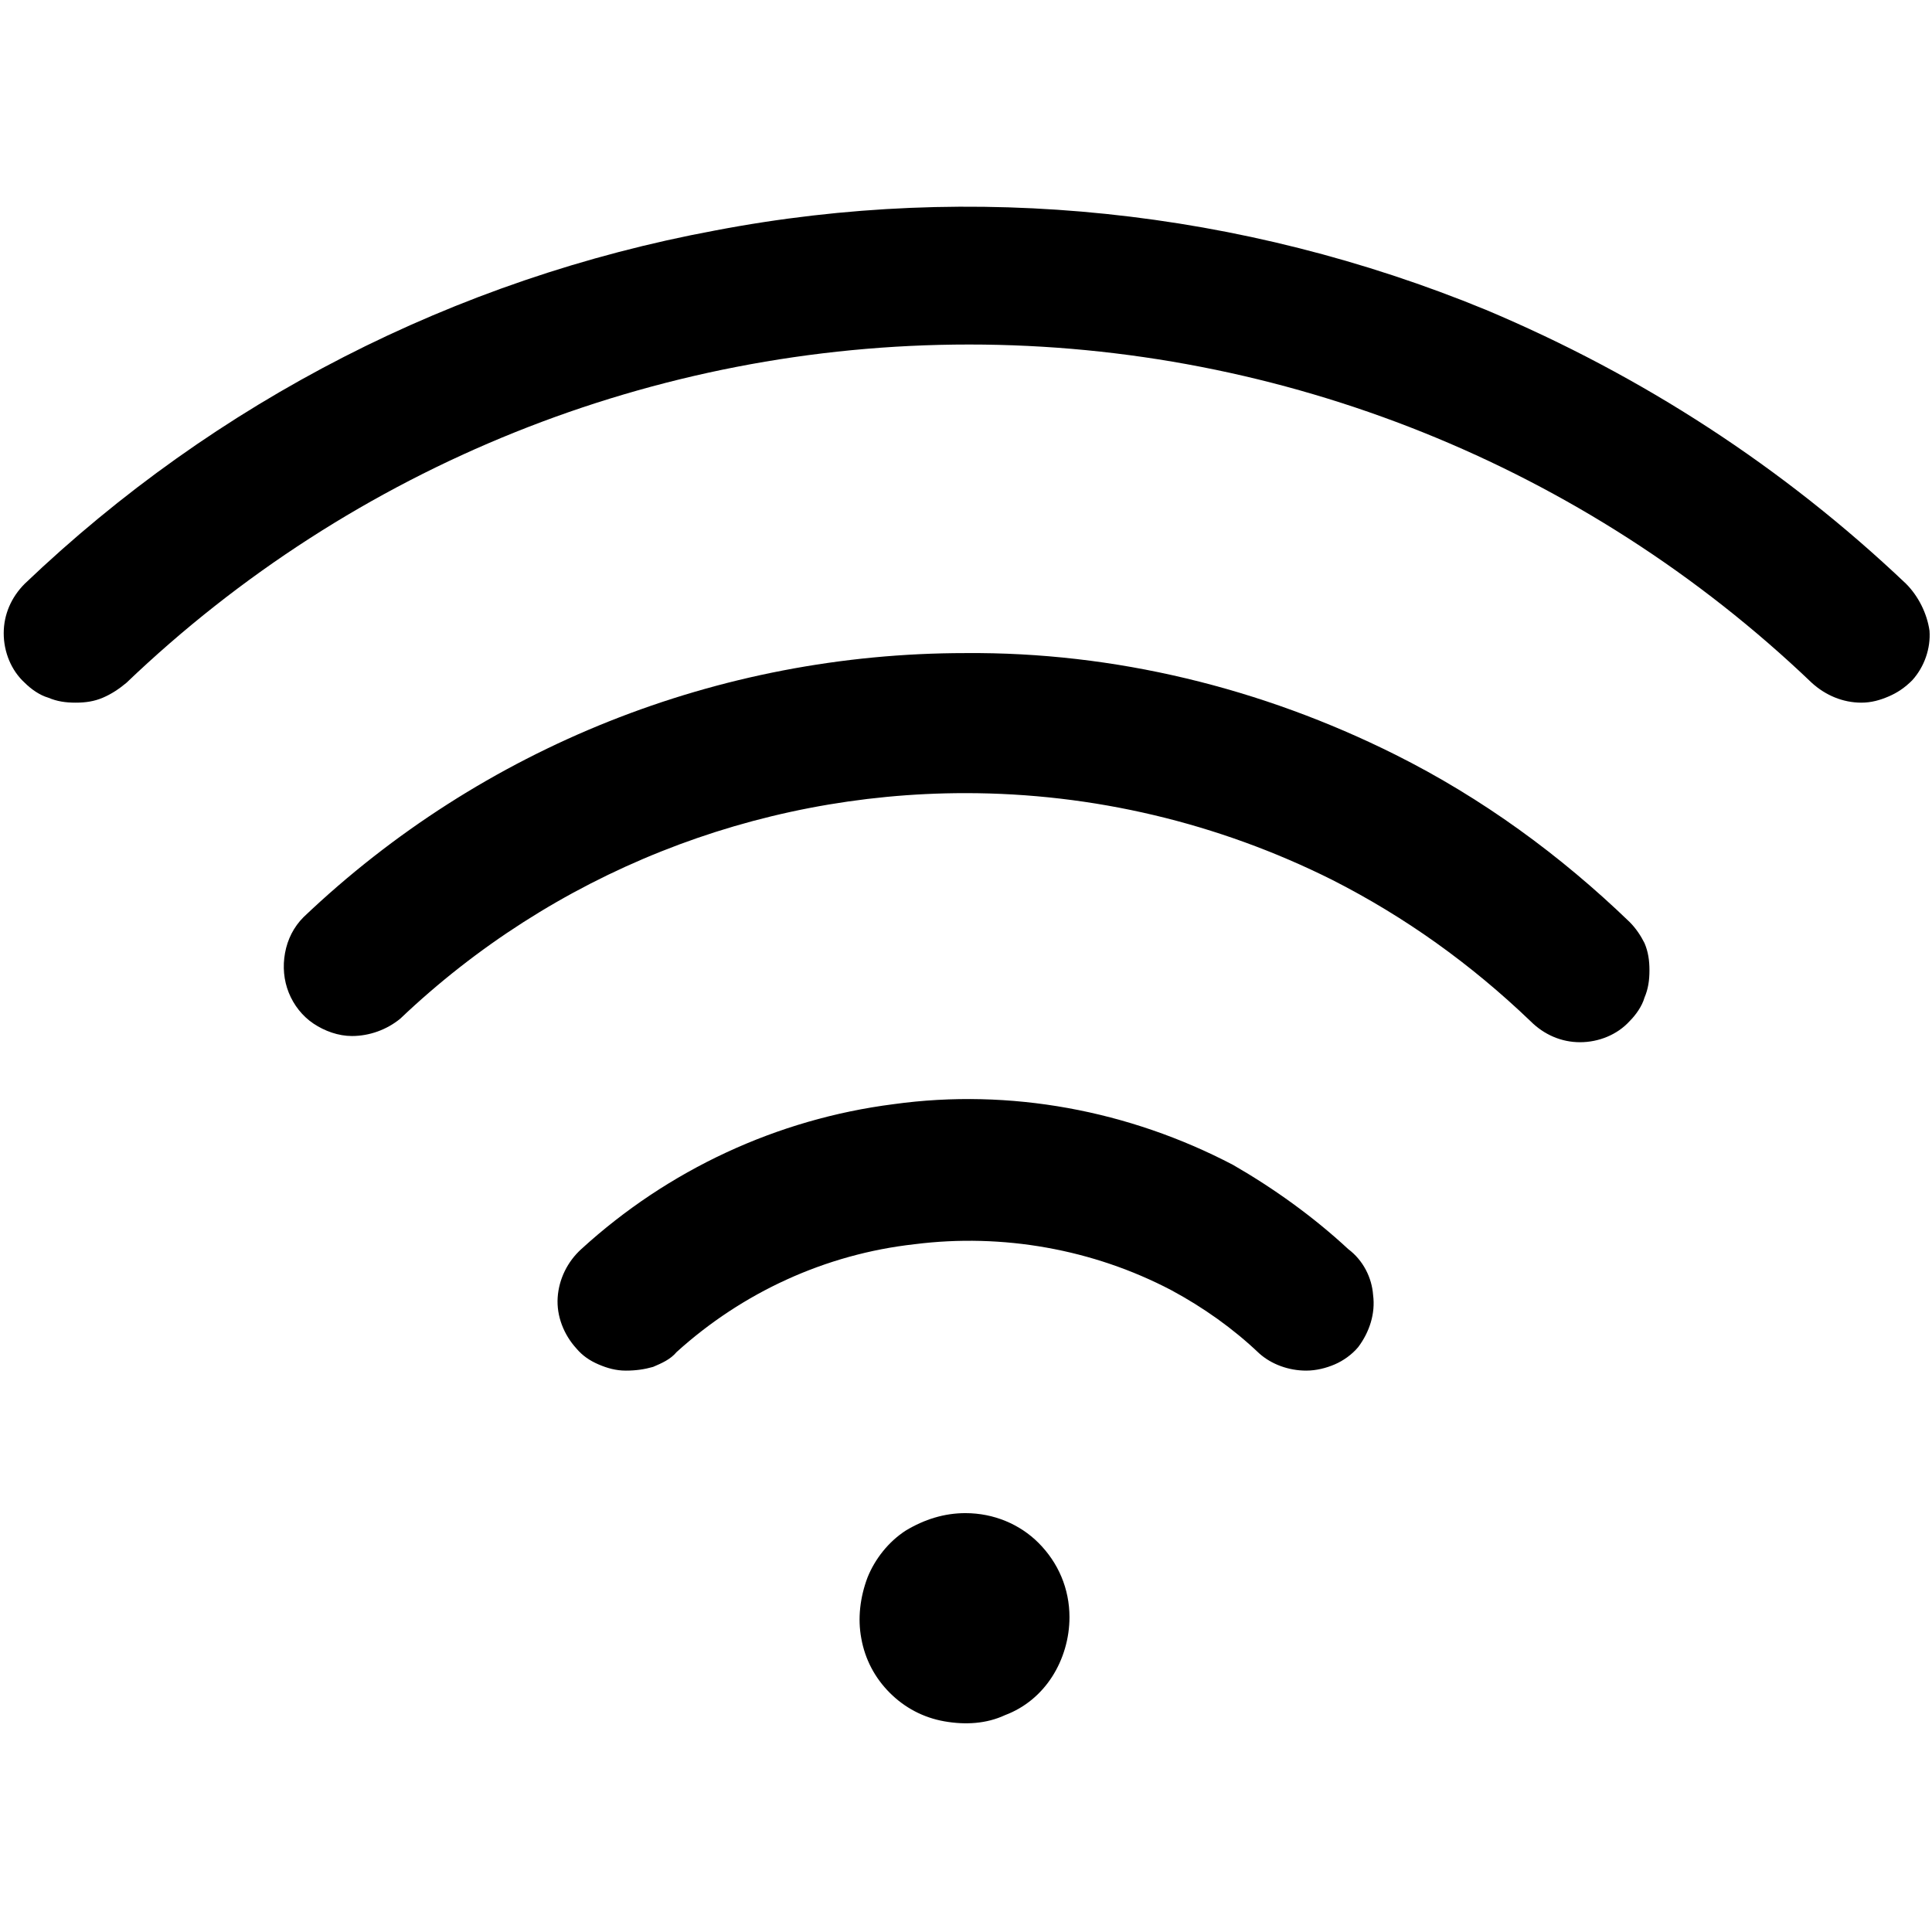
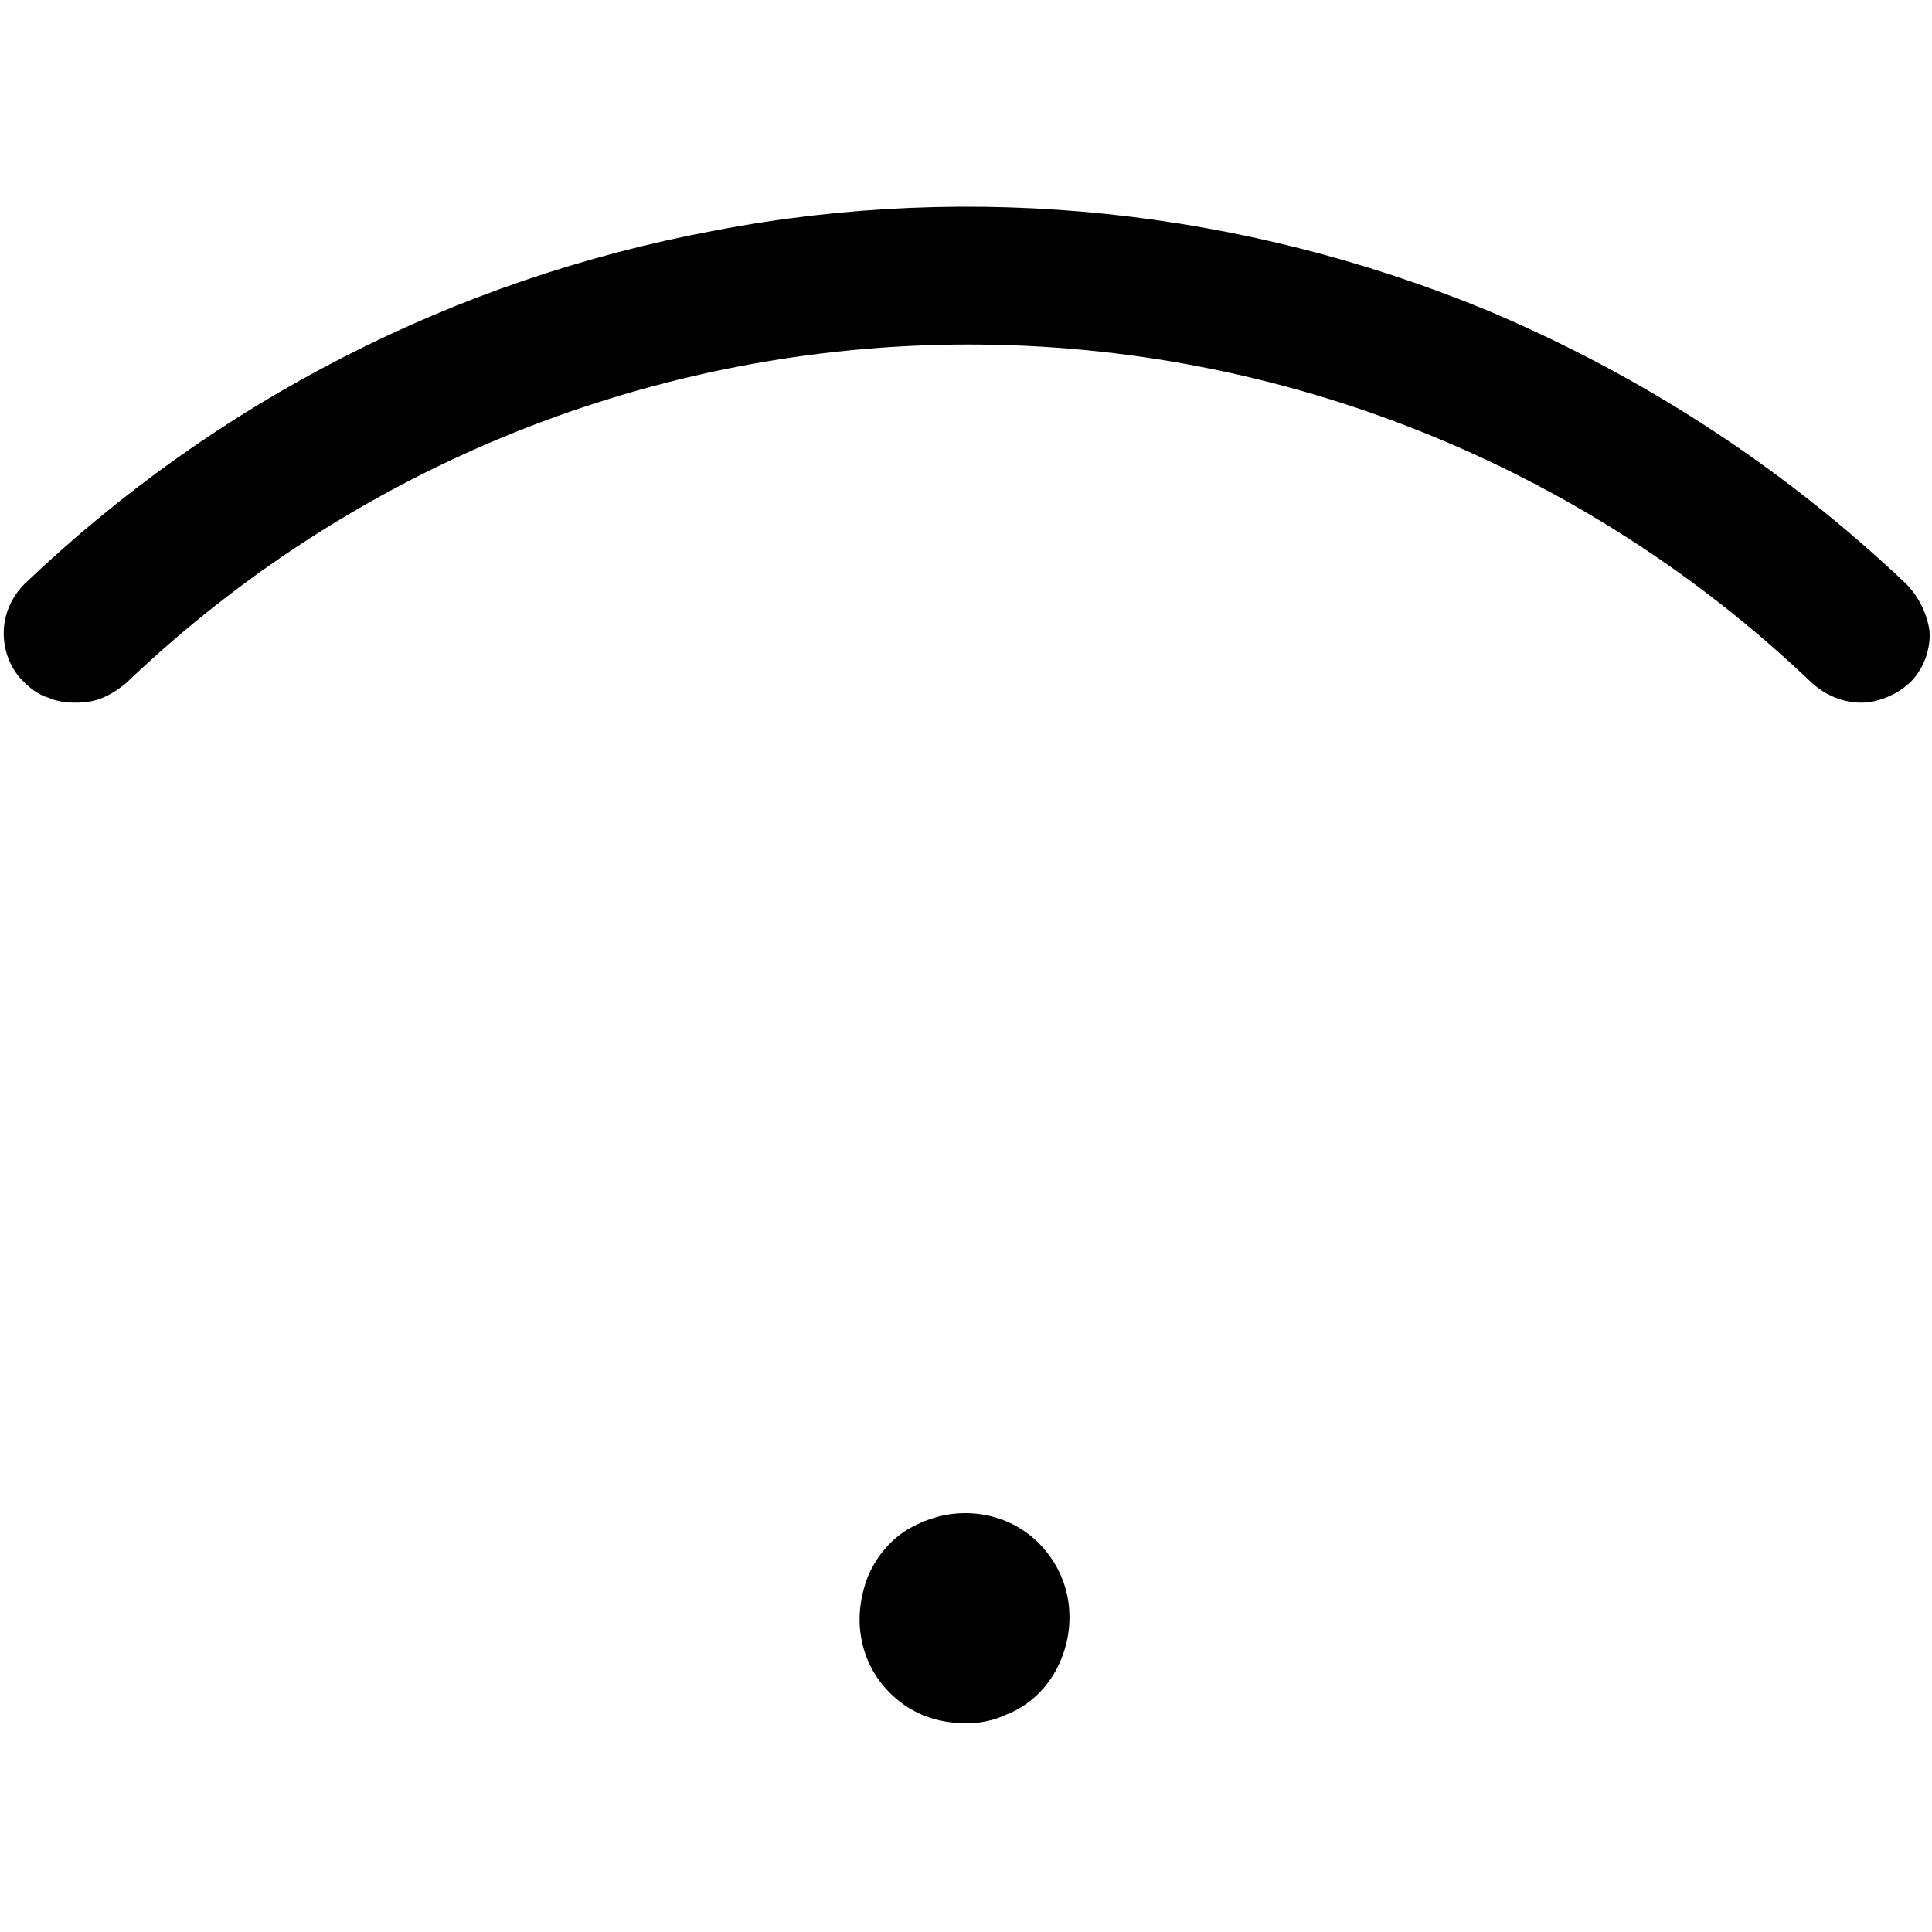
<svg xmlns="http://www.w3.org/2000/svg" version="1.1" id="Layer_1" x="0px" y="0px" viewBox="0 0 155.9 155.9" enable-background="new 0 0 155.9 155.9" xml:space="preserve">
  <g>
    <path d="M153.8,47.1c-9.9-9.4-21.3-16.8-33.9-22.1c-19.7-8.1-41.3-10.4-62.2-6.4C36.7,22.5,17.4,32.4,2,47.1   c-1.1,1.1-1.7,2.5-1.7,4c0,1.5,0.6,3,1.7,4c0.5,0.5,1.2,1,1.9,1.2c0.7,0.3,1.4,0.4,2.2,0.4c0.8,0,1.5-0.1,2.2-0.4   c0.7-0.3,1.3-0.7,1.9-1.2c18.3-17.5,42.6-27.3,68-27.3c25.3,0,49.7,9.8,68,27.3c1.1,1,2.5,1.6,4,1.6c0.8,0,1.5-0.2,2.2-0.5   c0.7-0.3,1.3-0.7,1.9-1.3c1-1.1,1.5-2.6,1.4-4C155.5,49.5,154.8,48.1,153.8,47.1z" />
-     <path d="M108.8,100.8c-2.8-2.6-6-4.9-9.3-6.8c-8.4-4.4-18-6.2-27.4-4.9c-9.4,1.2-18.2,5.3-25.2,11.7c-1.1,1-1.8,2.4-1.9,3.9   c-0.1,1.5,0.5,3,1.5,4.1c0.5,0.6,1.1,1,1.8,1.3c0.7,0.3,1.4,0.5,2.2,0.5c0.8,0,1.5-0.1,2.2-0.3c0.7-0.3,1.4-0.6,1.9-1.2   c5.3-4.8,12-7.9,19.2-8.7c7.1-0.9,14.4,0.4,20.7,3.7c2.6,1.4,5,3.1,7.1,5.1c1,0.9,2.4,1.4,3.8,1.4c0.8,0,1.6-0.2,2.3-0.5   c0.7-0.3,1.4-0.8,1.9-1.4c0.9-1.2,1.4-2.7,1.2-4.2C110.7,103.1,110,101.7,108.8,100.8z" />
-     <path d="M131.5,74.4c-5.6-5.4-11.9-10-18.9-13.5c-10.8-5.4-22.7-8.3-34.7-8.2c-19.9,0-39,7.6-53.4,21.3c-0.8,0.8-1.3,1.8-1.5,2.9   c-0.2,1.1-0.1,2.2,0.3,3.2c0.4,1,1.1,1.9,2,2.5c0.9,0.6,2,1,3.1,1c1.4,0,2.8-0.5,3.9-1.4C44.6,70.5,60.9,64,77.9,64   c10.3,0,20.4,2.4,29.6,7c5.9,3,11.2,6.8,16,11.4c1.1,1.1,2.5,1.7,4,1.7s3-0.6,4-1.7c0.5-0.5,1-1.2,1.2-1.9c0.3-0.7,0.4-1.4,0.4-2.2   c0-0.8-0.1-1.5-0.4-2.2C132.4,75.5,132,74.9,131.5,74.4z" />
    <path d="M77.9,122.1c-1.7,0-3.3,0.5-4.8,1.4c-1.4,0.9-2.5,2.3-3.1,3.8c-0.6,1.6-0.8,3.3-0.5,4.9c0.3,1.7,1.1,3.2,2.3,4.4   c1.2,1.2,2.7,2,4.4,2.3c1.7,0.3,3.4,0.2,4.9-0.5c1.6-0.6,2.9-1.7,3.8-3.1c0.9-1.4,1.4-3.1,1.4-4.8c0-2.3-0.9-4.4-2.5-6   C82.3,123,80.2,122.1,77.9,122.1z" />
  </g>
</svg>